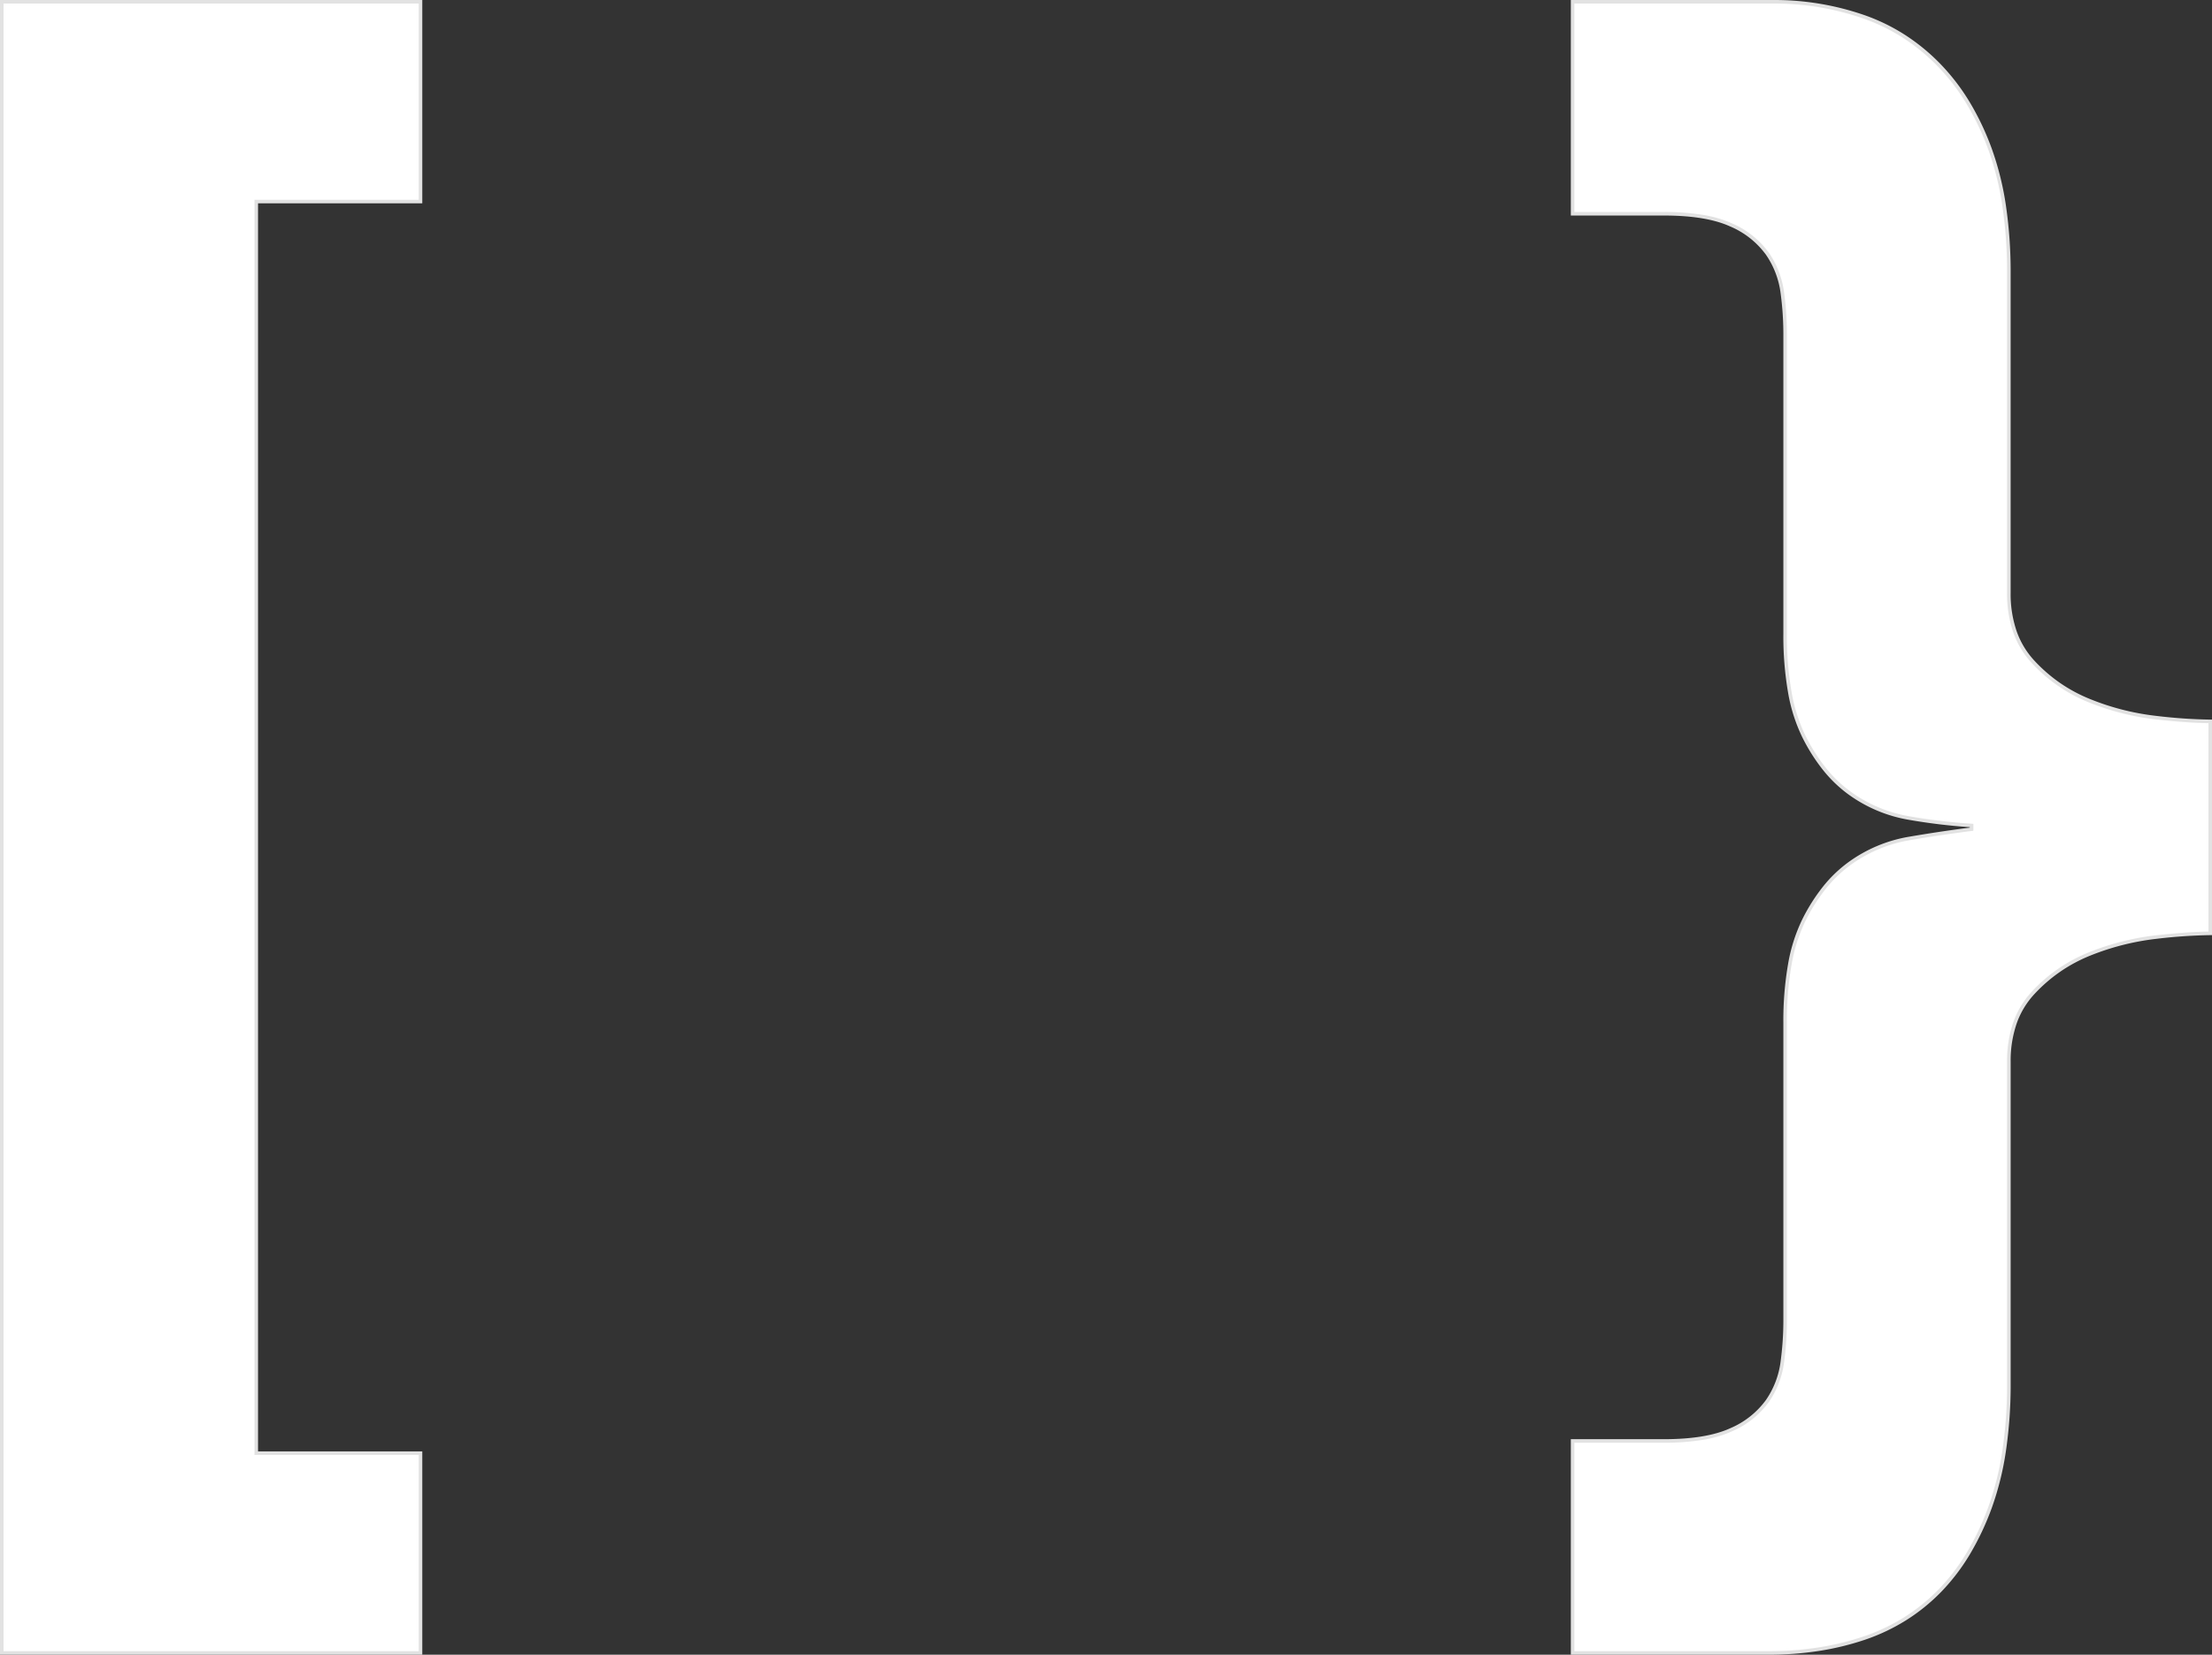
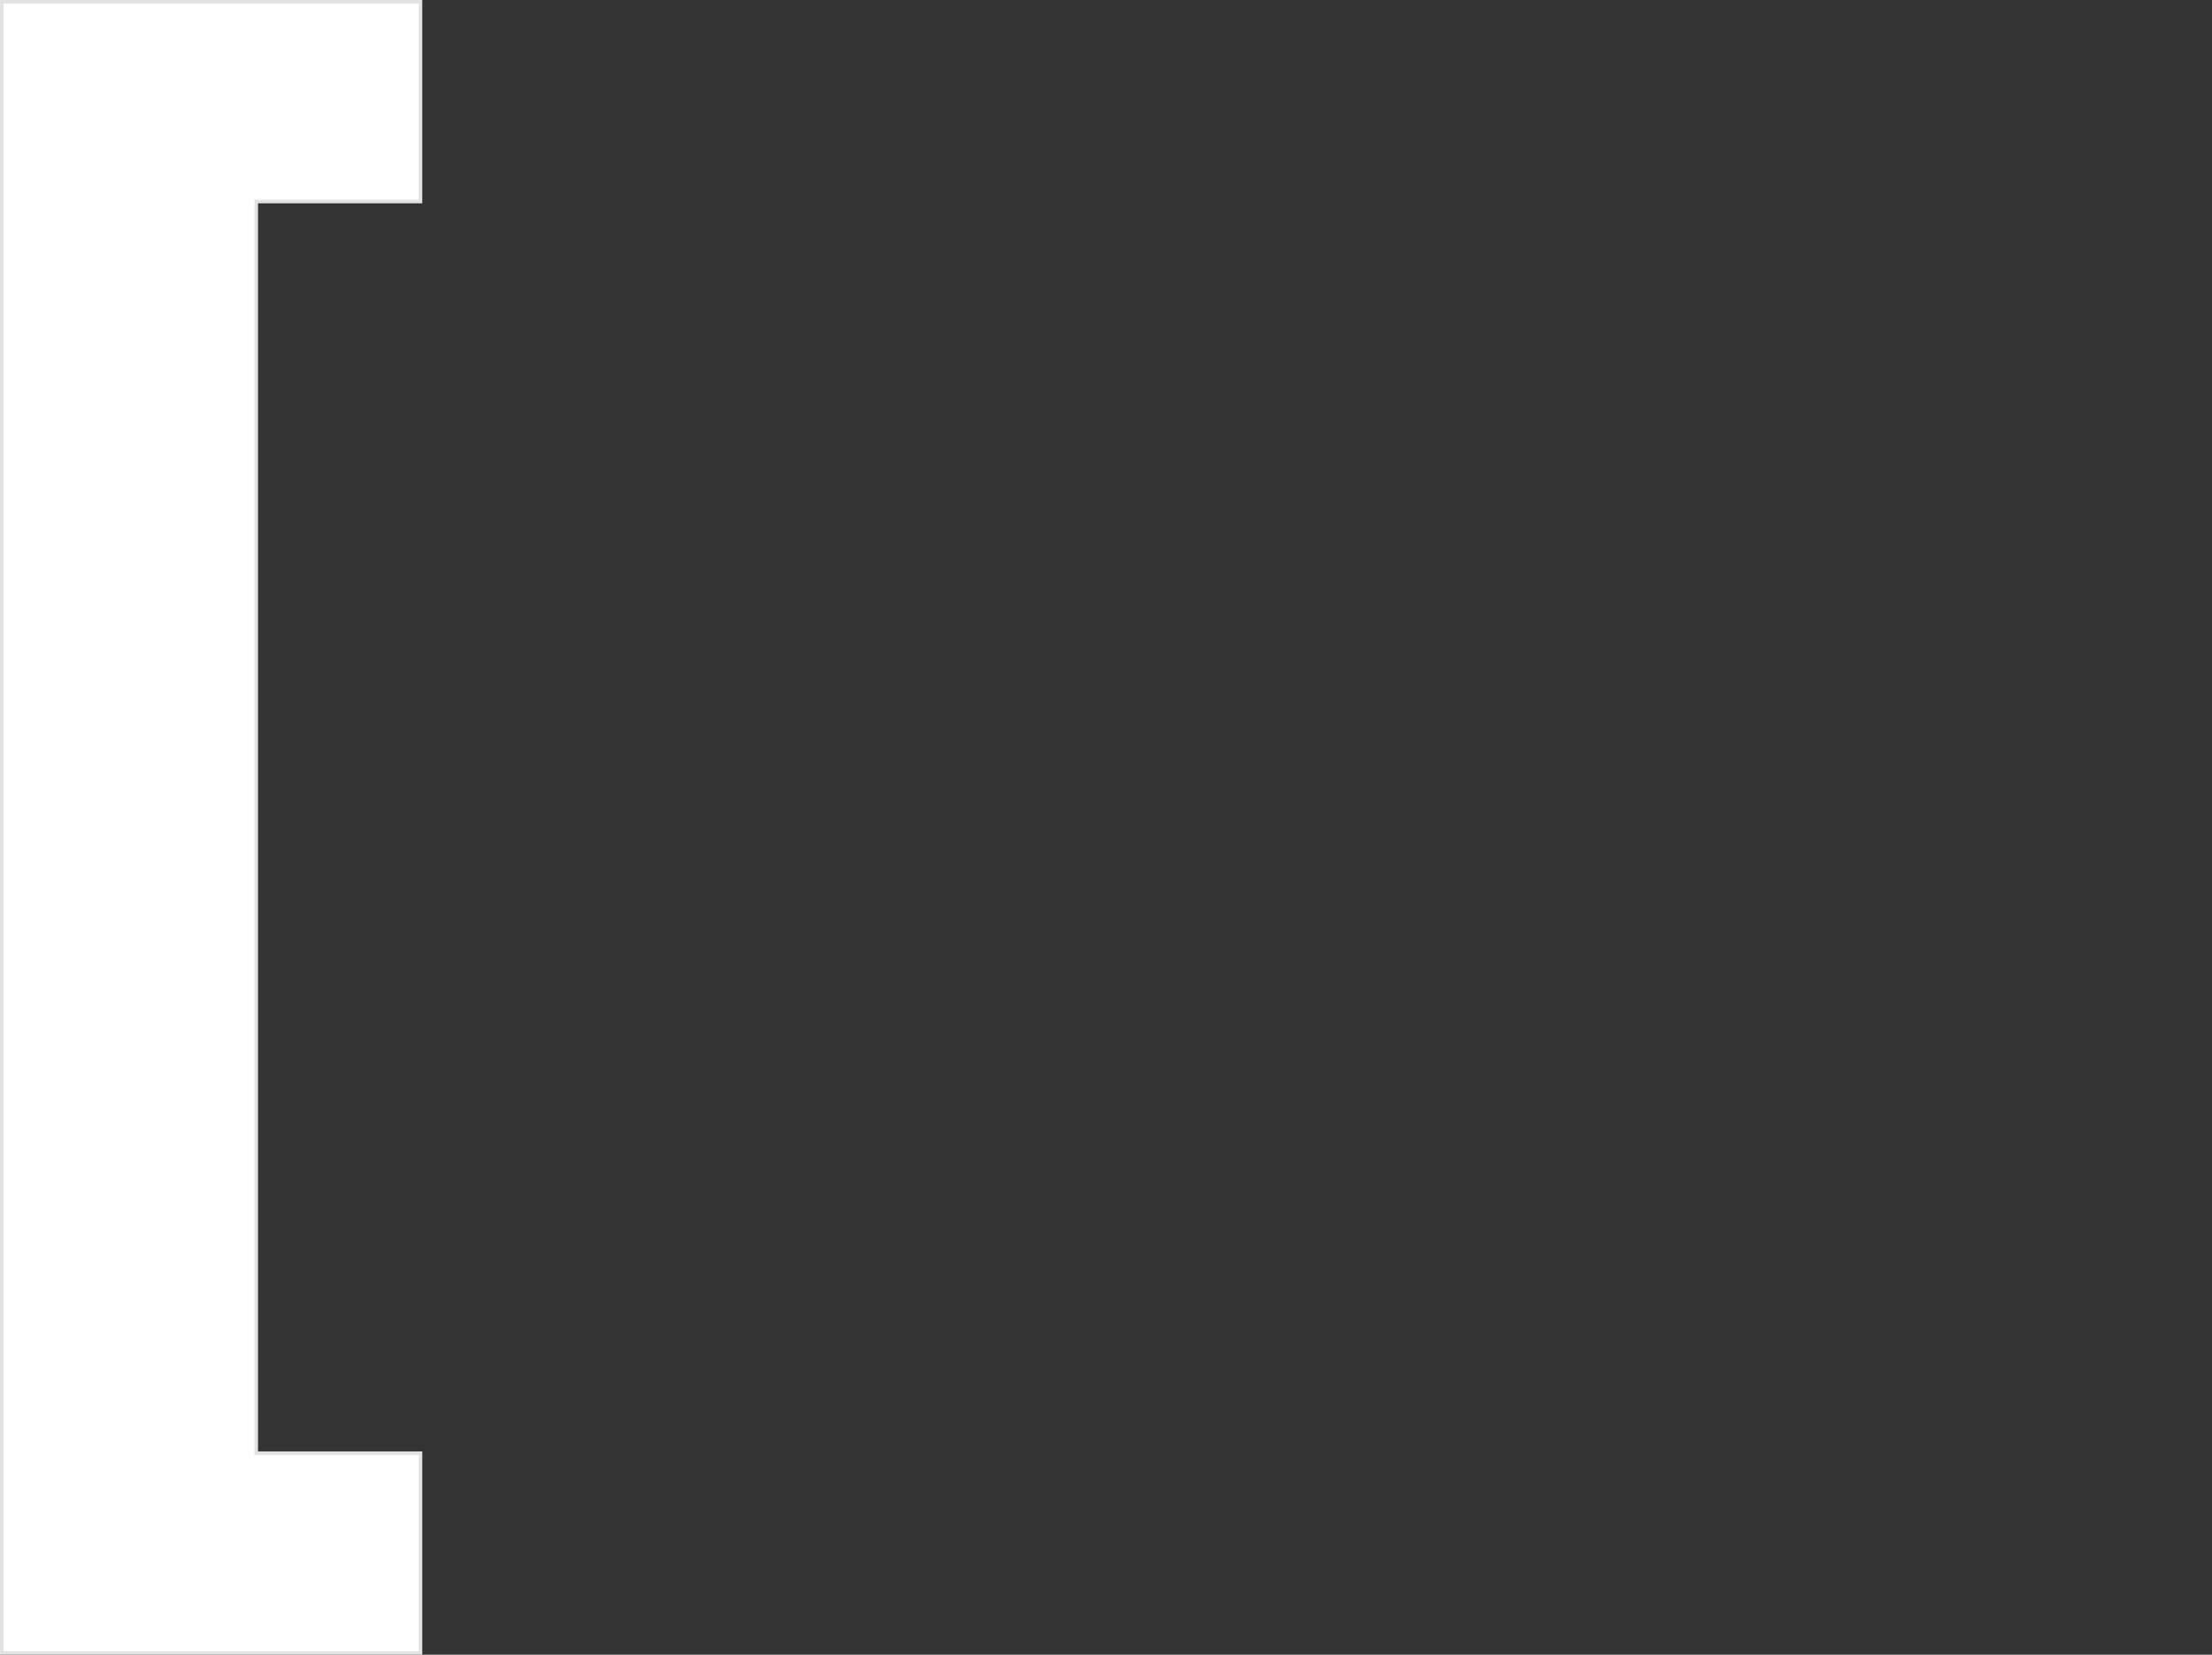
<svg xmlns="http://www.w3.org/2000/svg" width="621.833" height="465.052" viewBox="0 0 621.833 465.052">
  <rect x="0" y="0" width="621.833" height="465.052" fill="#333333" stroke="none" />
  <g id="Group_436" data-name="Group 436" transform="translate(0.5 0.5)">
    <path id="Path_369" data-name="Path 369" d="M0,464.051H117.71V407.908H71.537V56.144H117.71V0H0Z" transform="translate(0 0)" fill="#fff" />
    <path id="Path_369_-_Outline" data-name="Path 369 - Outline" d="M118.21,464.551H-.5V-.5H118.21V56.644H72.037V407.408H118.21Zm-117.71-1H117.21V408.408H71.037V55.644H117.21V.5H.5Z" transform="translate(0 0)" fill="#e2e2e2" />
-     <path id="Path_370" data-name="Path 370" d="M485.742,201.194a70.9,70.9,0,0,1-18.6-4.7,43.516,43.516,0,0,1-15.986-10.973q-6.814-7.315-6.816-19.336V76.3q0-20.381-5.241-34.752a65.813,65.813,0,0,0-14.409-23.776A54.169,54.169,0,0,0,403.459,4.181,76.331,76.331,0,0,0,378.3,0H321.7V59.574h25.679q12.055,0,18.868,3.136a24.421,24.421,0,0,1,10.218,8.1,24.82,24.82,0,0,1,4.193,10.973,86.591,86.591,0,0,1,.787,11.237v84.659q0,18.295,5.241,28.742t12.84,15.938a39.705,39.705,0,0,0,16.773,7.052,163.31,163.31,0,0,0,17.559,2.09v1.045q-8.4,1.056-17.559,2.616a39.67,39.67,0,0,0-16.773,7.055q-7.6,5.485-12.84,15.938T381.446,286.9v84.134a86.435,86.435,0,0,1-.787,11.237,24.82,24.82,0,0,1-4.193,10.973,24.436,24.436,0,0,1-10.218,8.1q-6.816,3.135-18.868,3.135H321.7v59.573H376.73a83.589,83.589,0,0,0,26.99-4.181,53.148,53.148,0,0,0,21.227-13.327q8.907-9.146,14.149-23.515t5.241-34.752V297.871q0-12.018,6.816-19.334a43.746,43.746,0,0,1,15.986-10.978,71.735,71.735,0,0,1,18.6-4.7,144.843,144.843,0,0,1,15.2-1.045V202.239a143.512,143.512,0,0,1-15.2-1.045" transform="translate(119.89)" fill="#fff" />
-     <path id="Path_370_-_Outline" data-name="Path 370 - Outline" d="M376.73,464.552H321.2V403.978h26.179c7.925,0,14.2-1.039,18.659-3.089a24.049,24.049,0,0,0,10.015-7.931,24.436,24.436,0,0,0,4.109-10.754,86.293,86.293,0,0,0,.783-11.172V286.9a92.567,92.567,0,0,1,1.318-16.419,46.837,46.837,0,0,1,3.976-12.547,51.771,51.771,0,0,1,5.884-9.3,36.971,36.971,0,0,1,7.11-6.82,40.346,40.346,0,0,1,16.982-7.143c5.8-.994,11.569-1.857,17.143-2.564v-.135a165.482,165.482,0,0,1-17.143-2.067,40.378,40.378,0,0,1-16.982-7.14,37.045,37.045,0,0,1-7.109-6.819,51.691,51.691,0,0,1-5.885-9.3,46.783,46.783,0,0,1-3.976-12.544,92.59,92.59,0,0,1-1.318-16.422V93.02a86.487,86.487,0,0,0-.783-11.172,24.438,24.438,0,0,0-4.11-10.755,24.032,24.032,0,0,0-10.015-7.929c-4.455-2.051-10.733-3.091-18.659-3.091H321.2V-.5h57.1a77.182,77.182,0,0,1,25.321,4.209,54.287,54.287,0,0,1,11.437,5.54,56.707,56.707,0,0,1,9.985,8.171A59.691,59.691,0,0,1,433.3,28.157a75.414,75.414,0,0,1,6.266,13.217,83.008,83.008,0,0,1,3.955,15.972A127.925,127.925,0,0,1,444.836,76.3v89.884a32.119,32.119,0,0,0,1.676,10.679,23.654,23.654,0,0,0,5.006,8.316,43.984,43.984,0,0,0,7.316,6.334,43.273,43.273,0,0,0,8.488,4.515A70.718,70.718,0,0,0,485.8,200.7a143.717,143.717,0,0,0,15.147,1.042h.5v60.573h-.5a145.219,145.219,0,0,0-15.147,1.042,71.553,71.553,0,0,0-18.474,4.669,43.578,43.578,0,0,0-8.488,4.524,44.135,44.135,0,0,0-7.316,6.329,23.68,23.68,0,0,0-5.006,8.318,32.1,32.1,0,0,0-1.676,10.675v90.405a127.917,127.917,0,0,1-1.317,18.951,83.04,83.04,0,0,1-3.955,15.972,76.268,76.268,0,0,1-6.2,13.149,57.824,57.824,0,0,1-8.061,10.544,53.675,53.675,0,0,1-9.857,7.974,55.254,55.254,0,0,1-11.567,5.477,77.547,77.547,0,0,1-12.993,3.156A92.807,92.807,0,0,1,376.73,464.552Zm-54.529-1H376.73a91.809,91.809,0,0,0,14-1.04,76.539,76.539,0,0,0,12.825-3.115,54.248,54.248,0,0,0,11.357-5.377,52.673,52.673,0,0,0,9.673-7.826,56.824,56.824,0,0,0,7.92-10.362,75.271,75.271,0,0,0,6.116-12.976,82.04,82.04,0,0,0,3.906-15.779,126.928,126.928,0,0,0,1.305-18.8V297.871a33.1,33.1,0,0,1,1.733-11.008,24.673,24.673,0,0,1,5.217-8.667,44.441,44.441,0,0,1,16.166-11.1,72.554,72.554,0,0,1,18.734-4.734c6.019-.666,10.98-1.017,14.757-1.046V202.737c-3.817-.029-8.777-.38-14.757-1.046a71.716,71.716,0,0,1-18.734-4.737,44.2,44.2,0,0,1-16.167-11.1,24.647,24.647,0,0,1-5.217-8.664,33.111,33.111,0,0,1-1.733-11.012V76.3a126.938,126.938,0,0,0-1.305-18.8,82.015,82.015,0,0,0-3.906-15.779,74.421,74.421,0,0,0-6.181-13.042,58.7,58.7,0,0,0-8.116-10.557,55.7,55.7,0,0,0-9.808-8.027,53.286,53.286,0,0,0-11.225-5.437A76.184,76.184,0,0,0,378.3.5H322.2V59.073h25.179a66.834,66.834,0,0,1,10.826.791,32.668,32.668,0,0,1,8.251,2.392,25.011,25.011,0,0,1,10.421,8.271,25.431,25.431,0,0,1,4.277,11.192,87.484,87.484,0,0,1,.792,11.3v84.659a91.6,91.6,0,0,0,1.3,16.242,45.794,45.794,0,0,0,3.887,12.275,50.69,50.69,0,0,0,5.769,9.121,36.046,36.046,0,0,0,6.916,6.636,39.387,39.387,0,0,0,16.565,6.965A163.611,163.611,0,0,0,433.889,231l.47.029v1.956l-.438.055c-5.7.716-11.6,1.6-17.537,2.613a39.354,39.354,0,0,0-16.565,6.968,35.971,35.971,0,0,0-6.916,6.636,50.772,50.772,0,0,0-5.769,9.121,45.848,45.848,0,0,0-3.887,12.279,91.575,91.575,0,0,0-1.3,16.239v84.134a87.281,87.281,0,0,1-.792,11.3,25.429,25.429,0,0,1-4.276,11.19,25.028,25.028,0,0,1-10.421,8.273,32.7,32.7,0,0,1-8.252,2.39,66.855,66.855,0,0,1-10.826.79H322.2Z" transform="translate(119.89)" fill="#e2e2e2" />
  </g>
</svg>